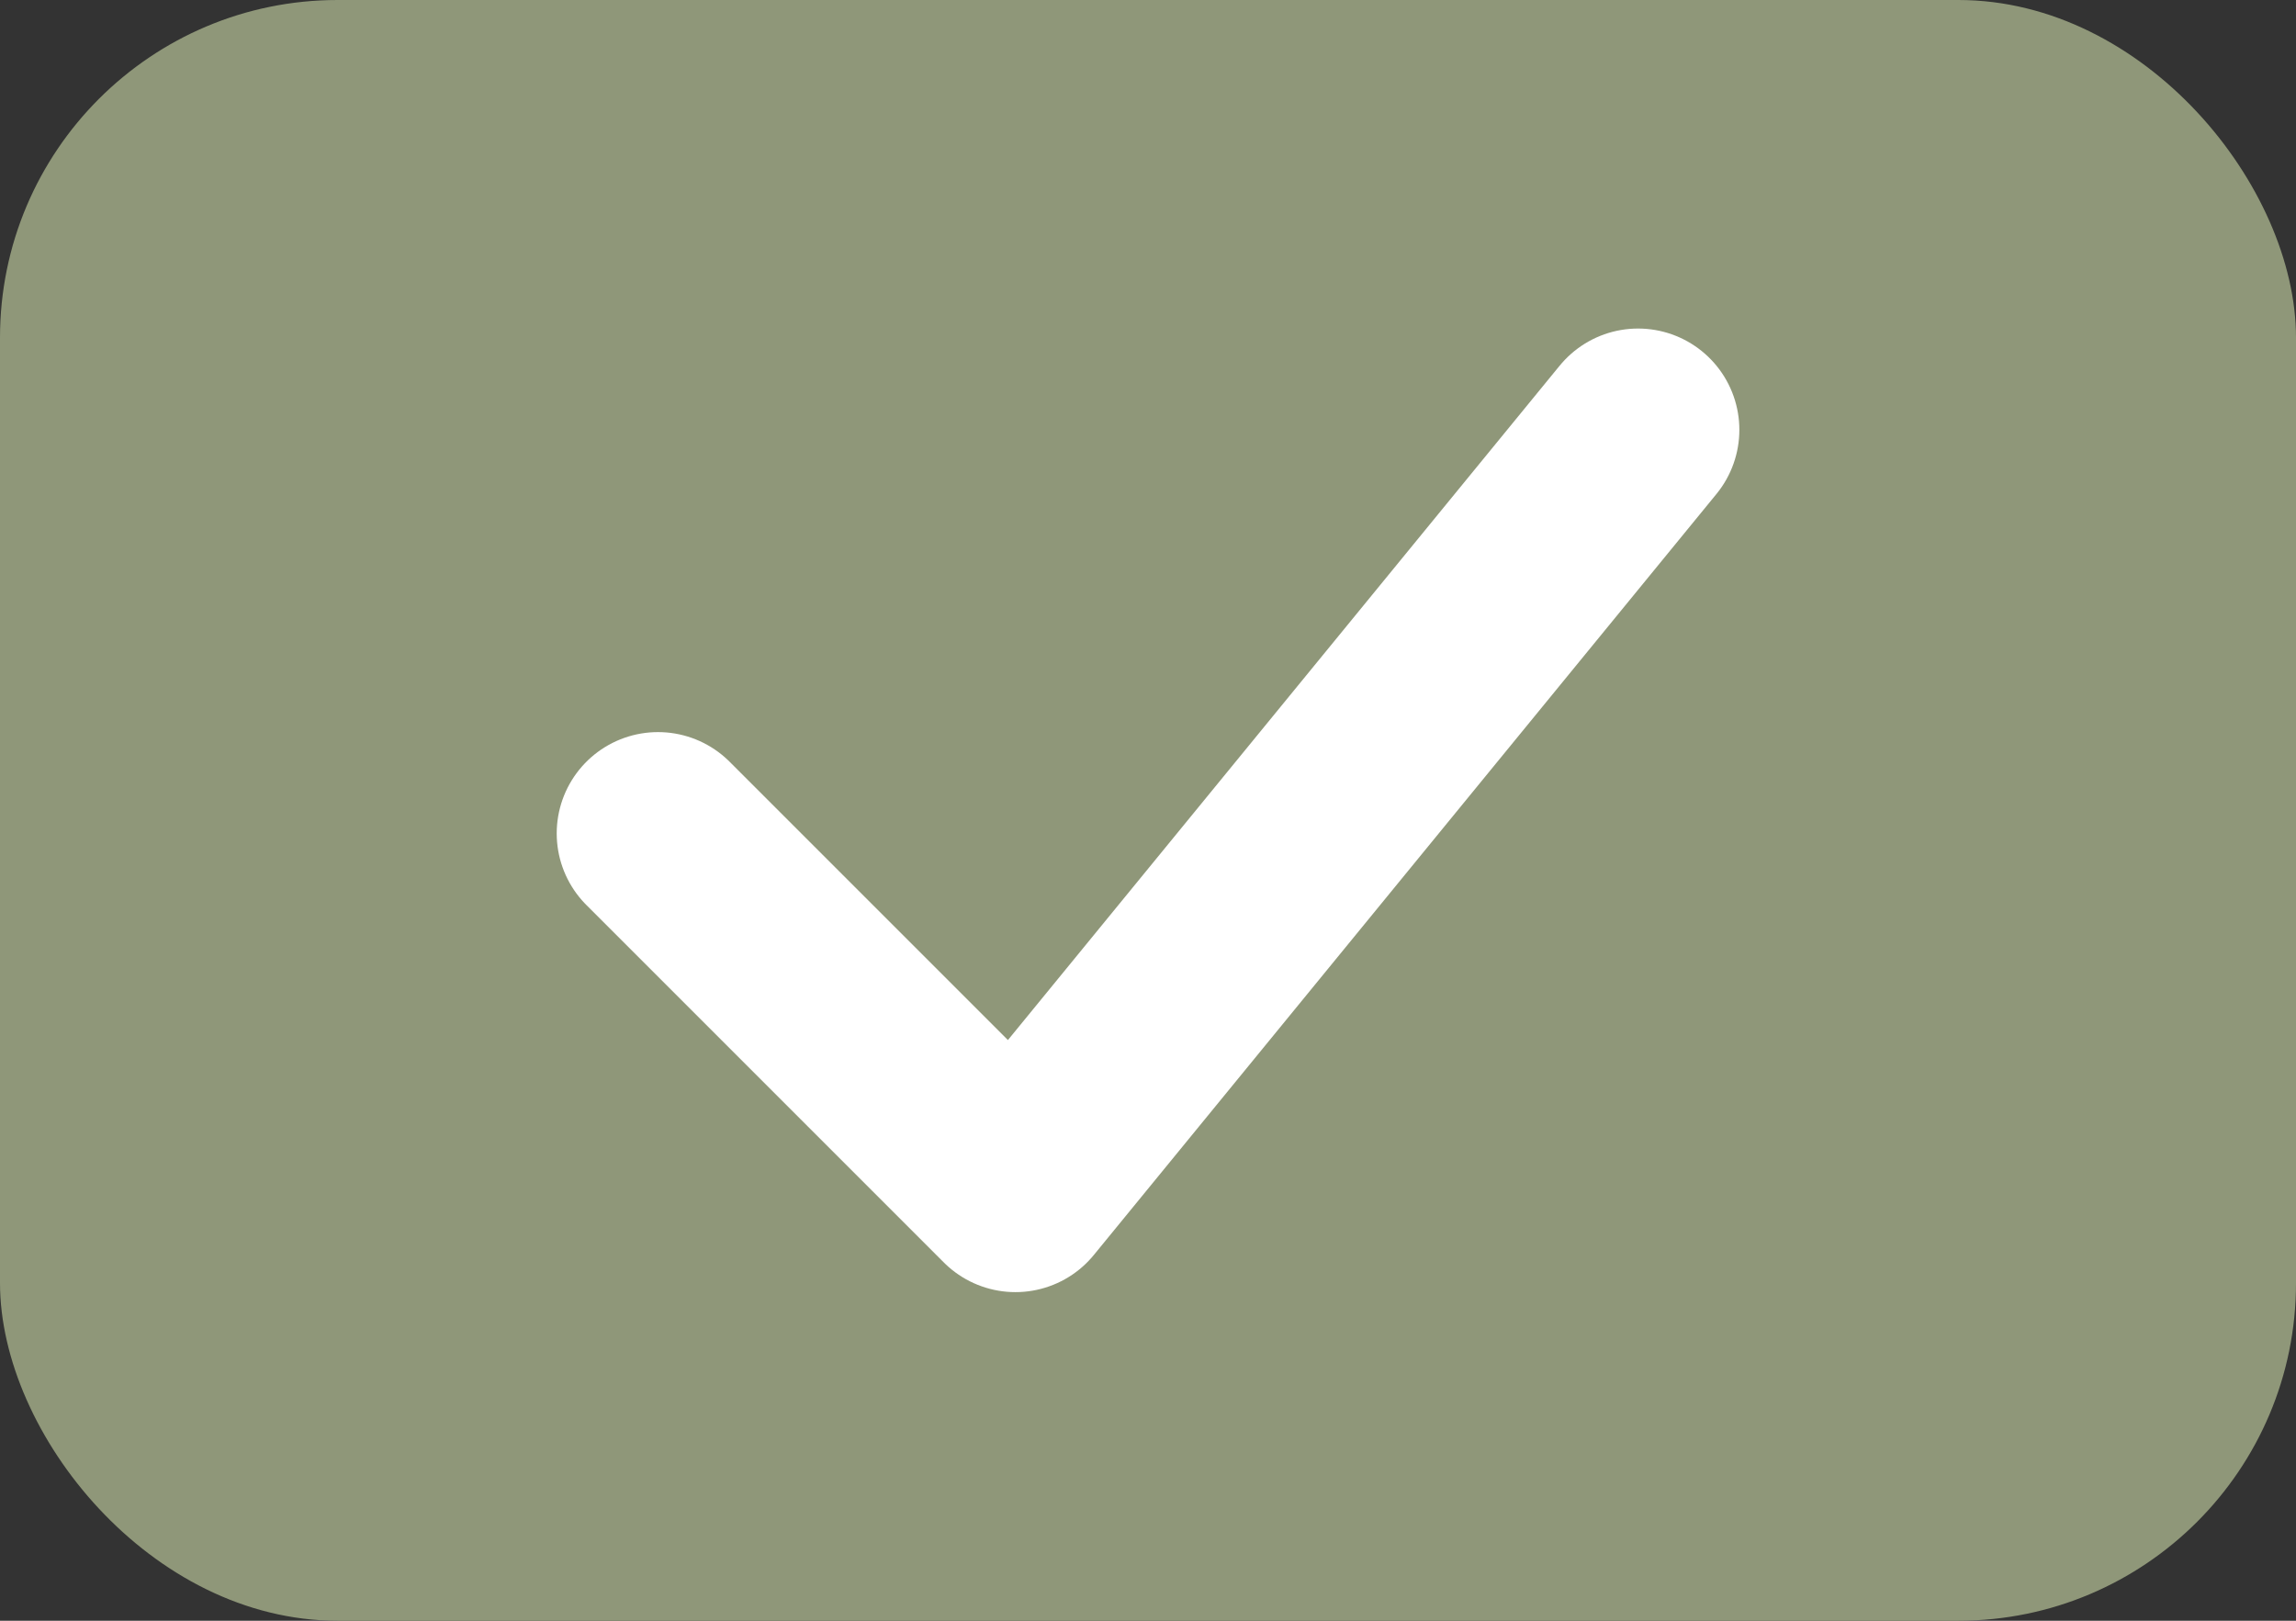
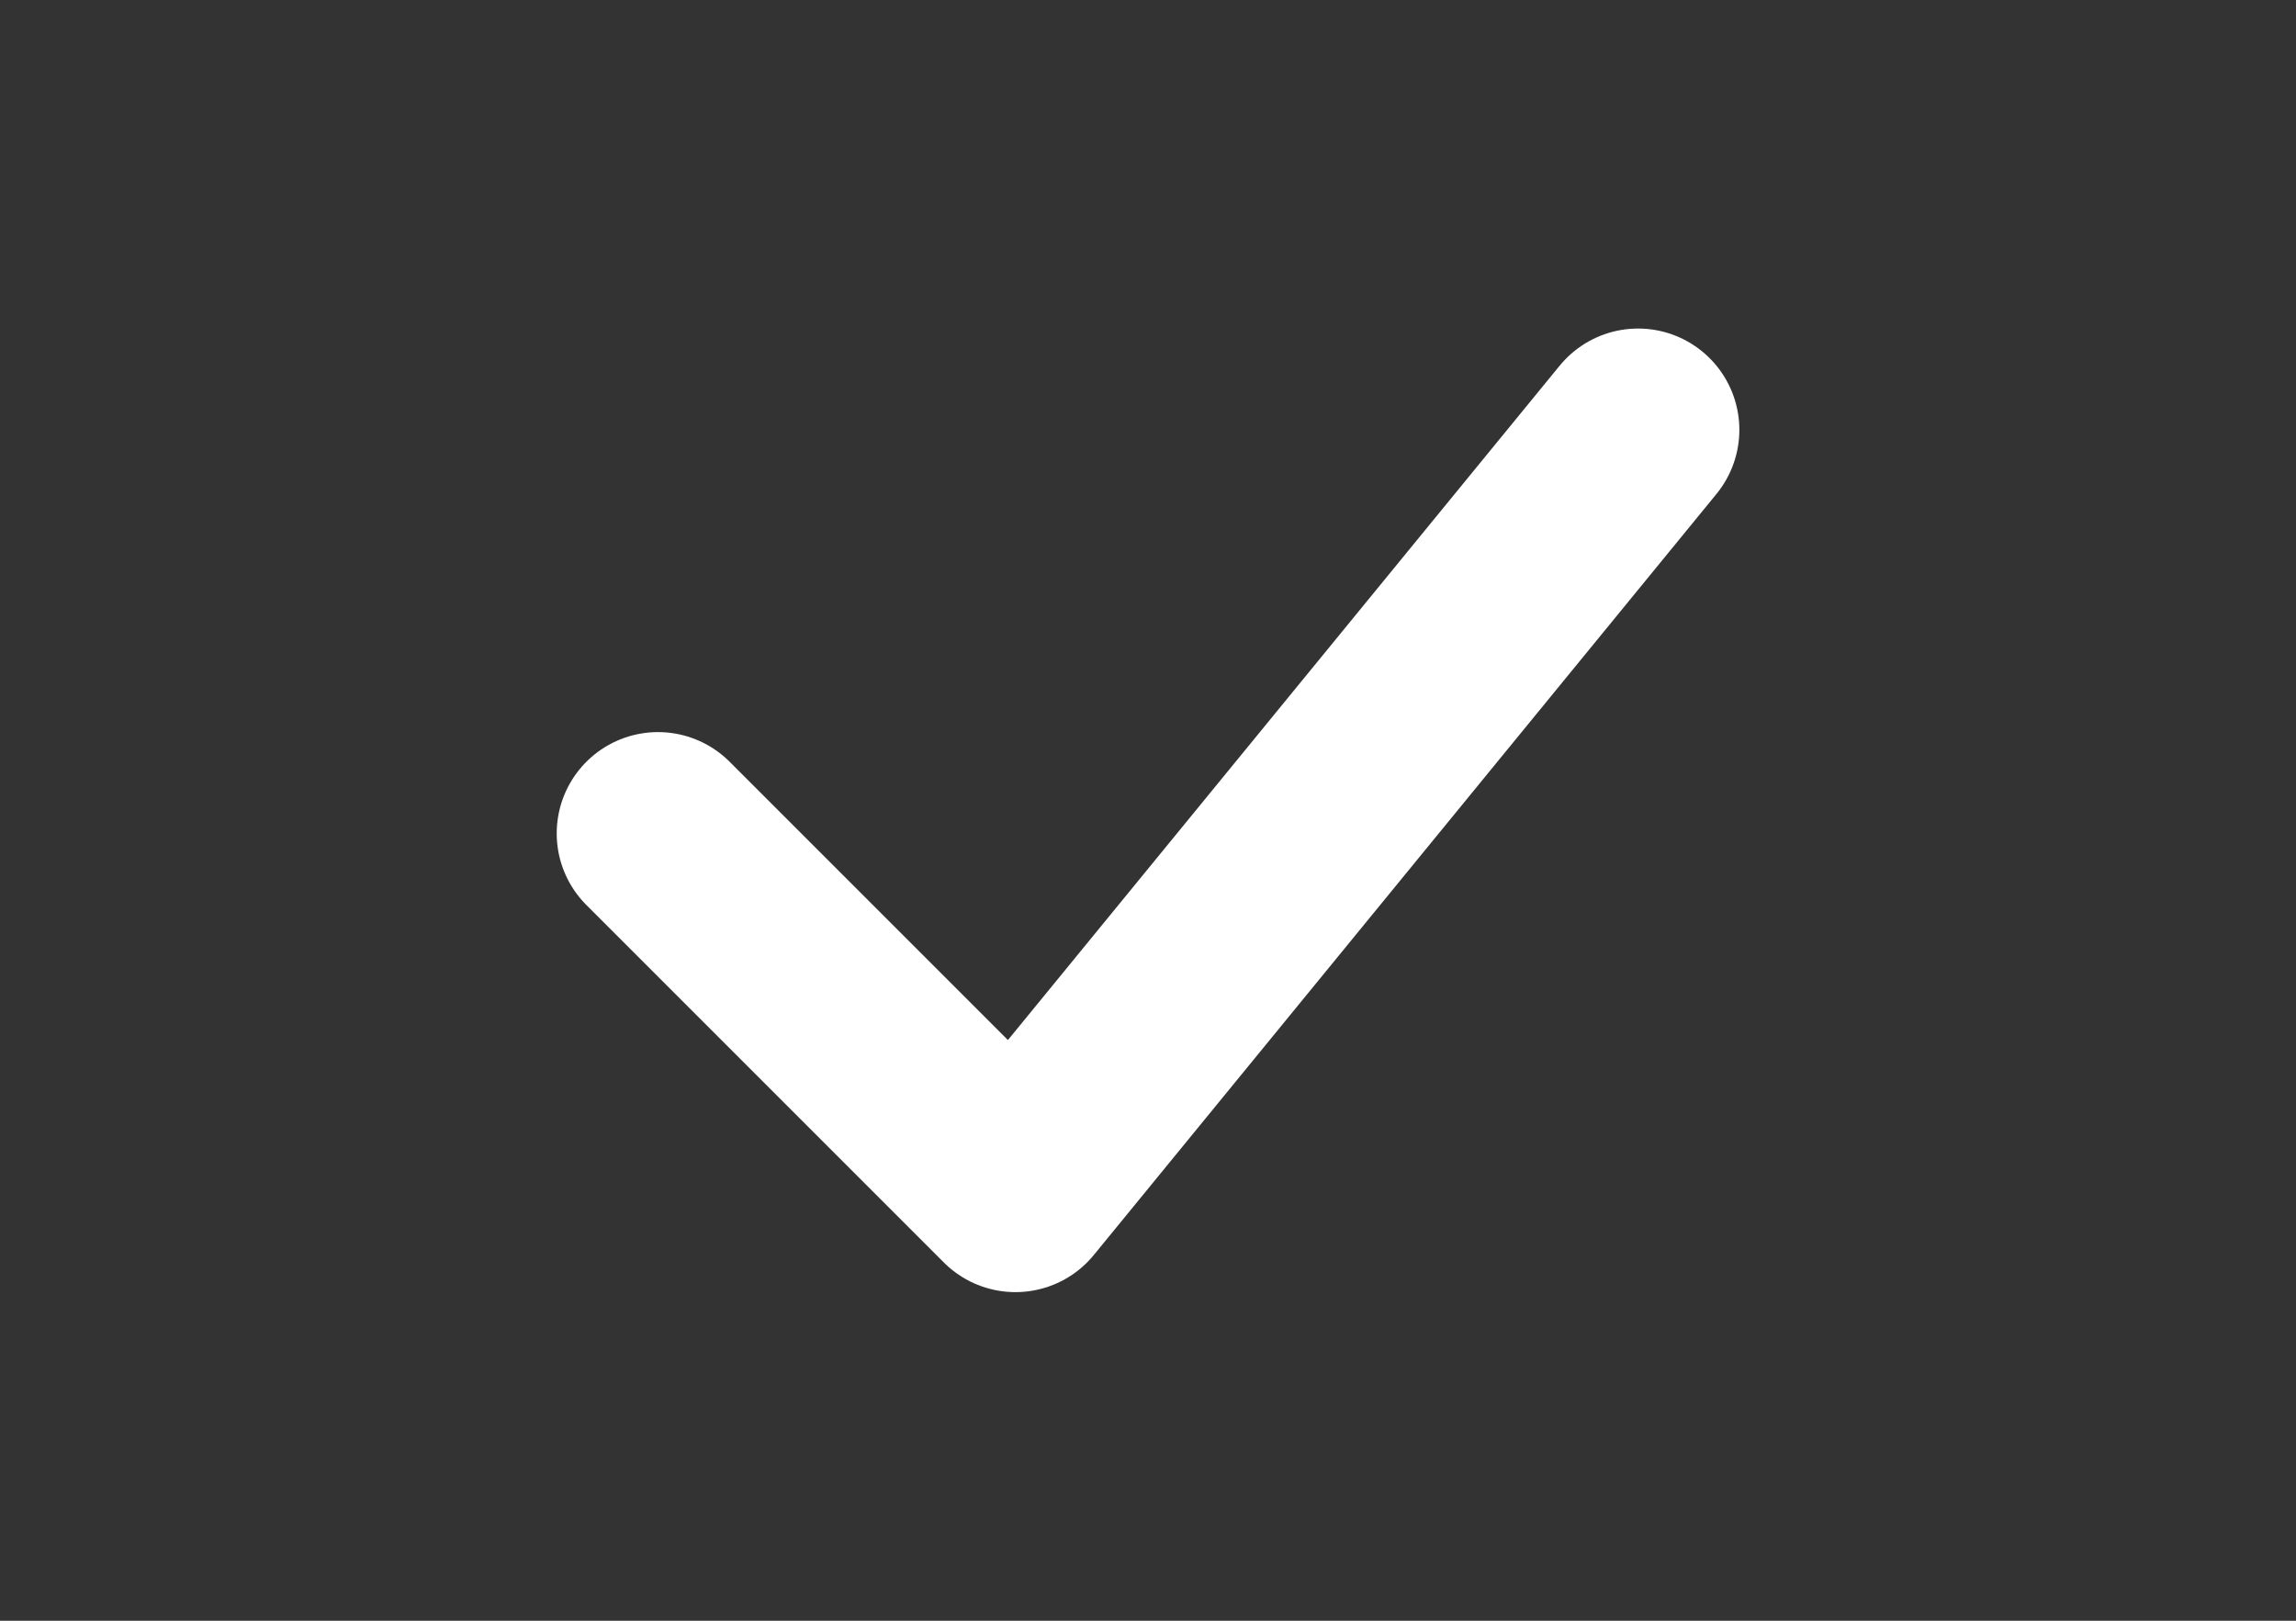
<svg xmlns="http://www.w3.org/2000/svg" width="34" height="24">
  <rect width="100%" height="100%" fill="#333333" stroke="none" />
-   <rect width="34" height="24" fill="#8f9779" data-name="Rectangle 24" rx="5" />
  <path fill="none" stroke="#fff" stroke-linecap="round" stroke-linejoin="round" stroke-width="3" d="m9.744 12.341 5.293 5.293 9.22-11.269" data-name="Path 1995" />
</svg>